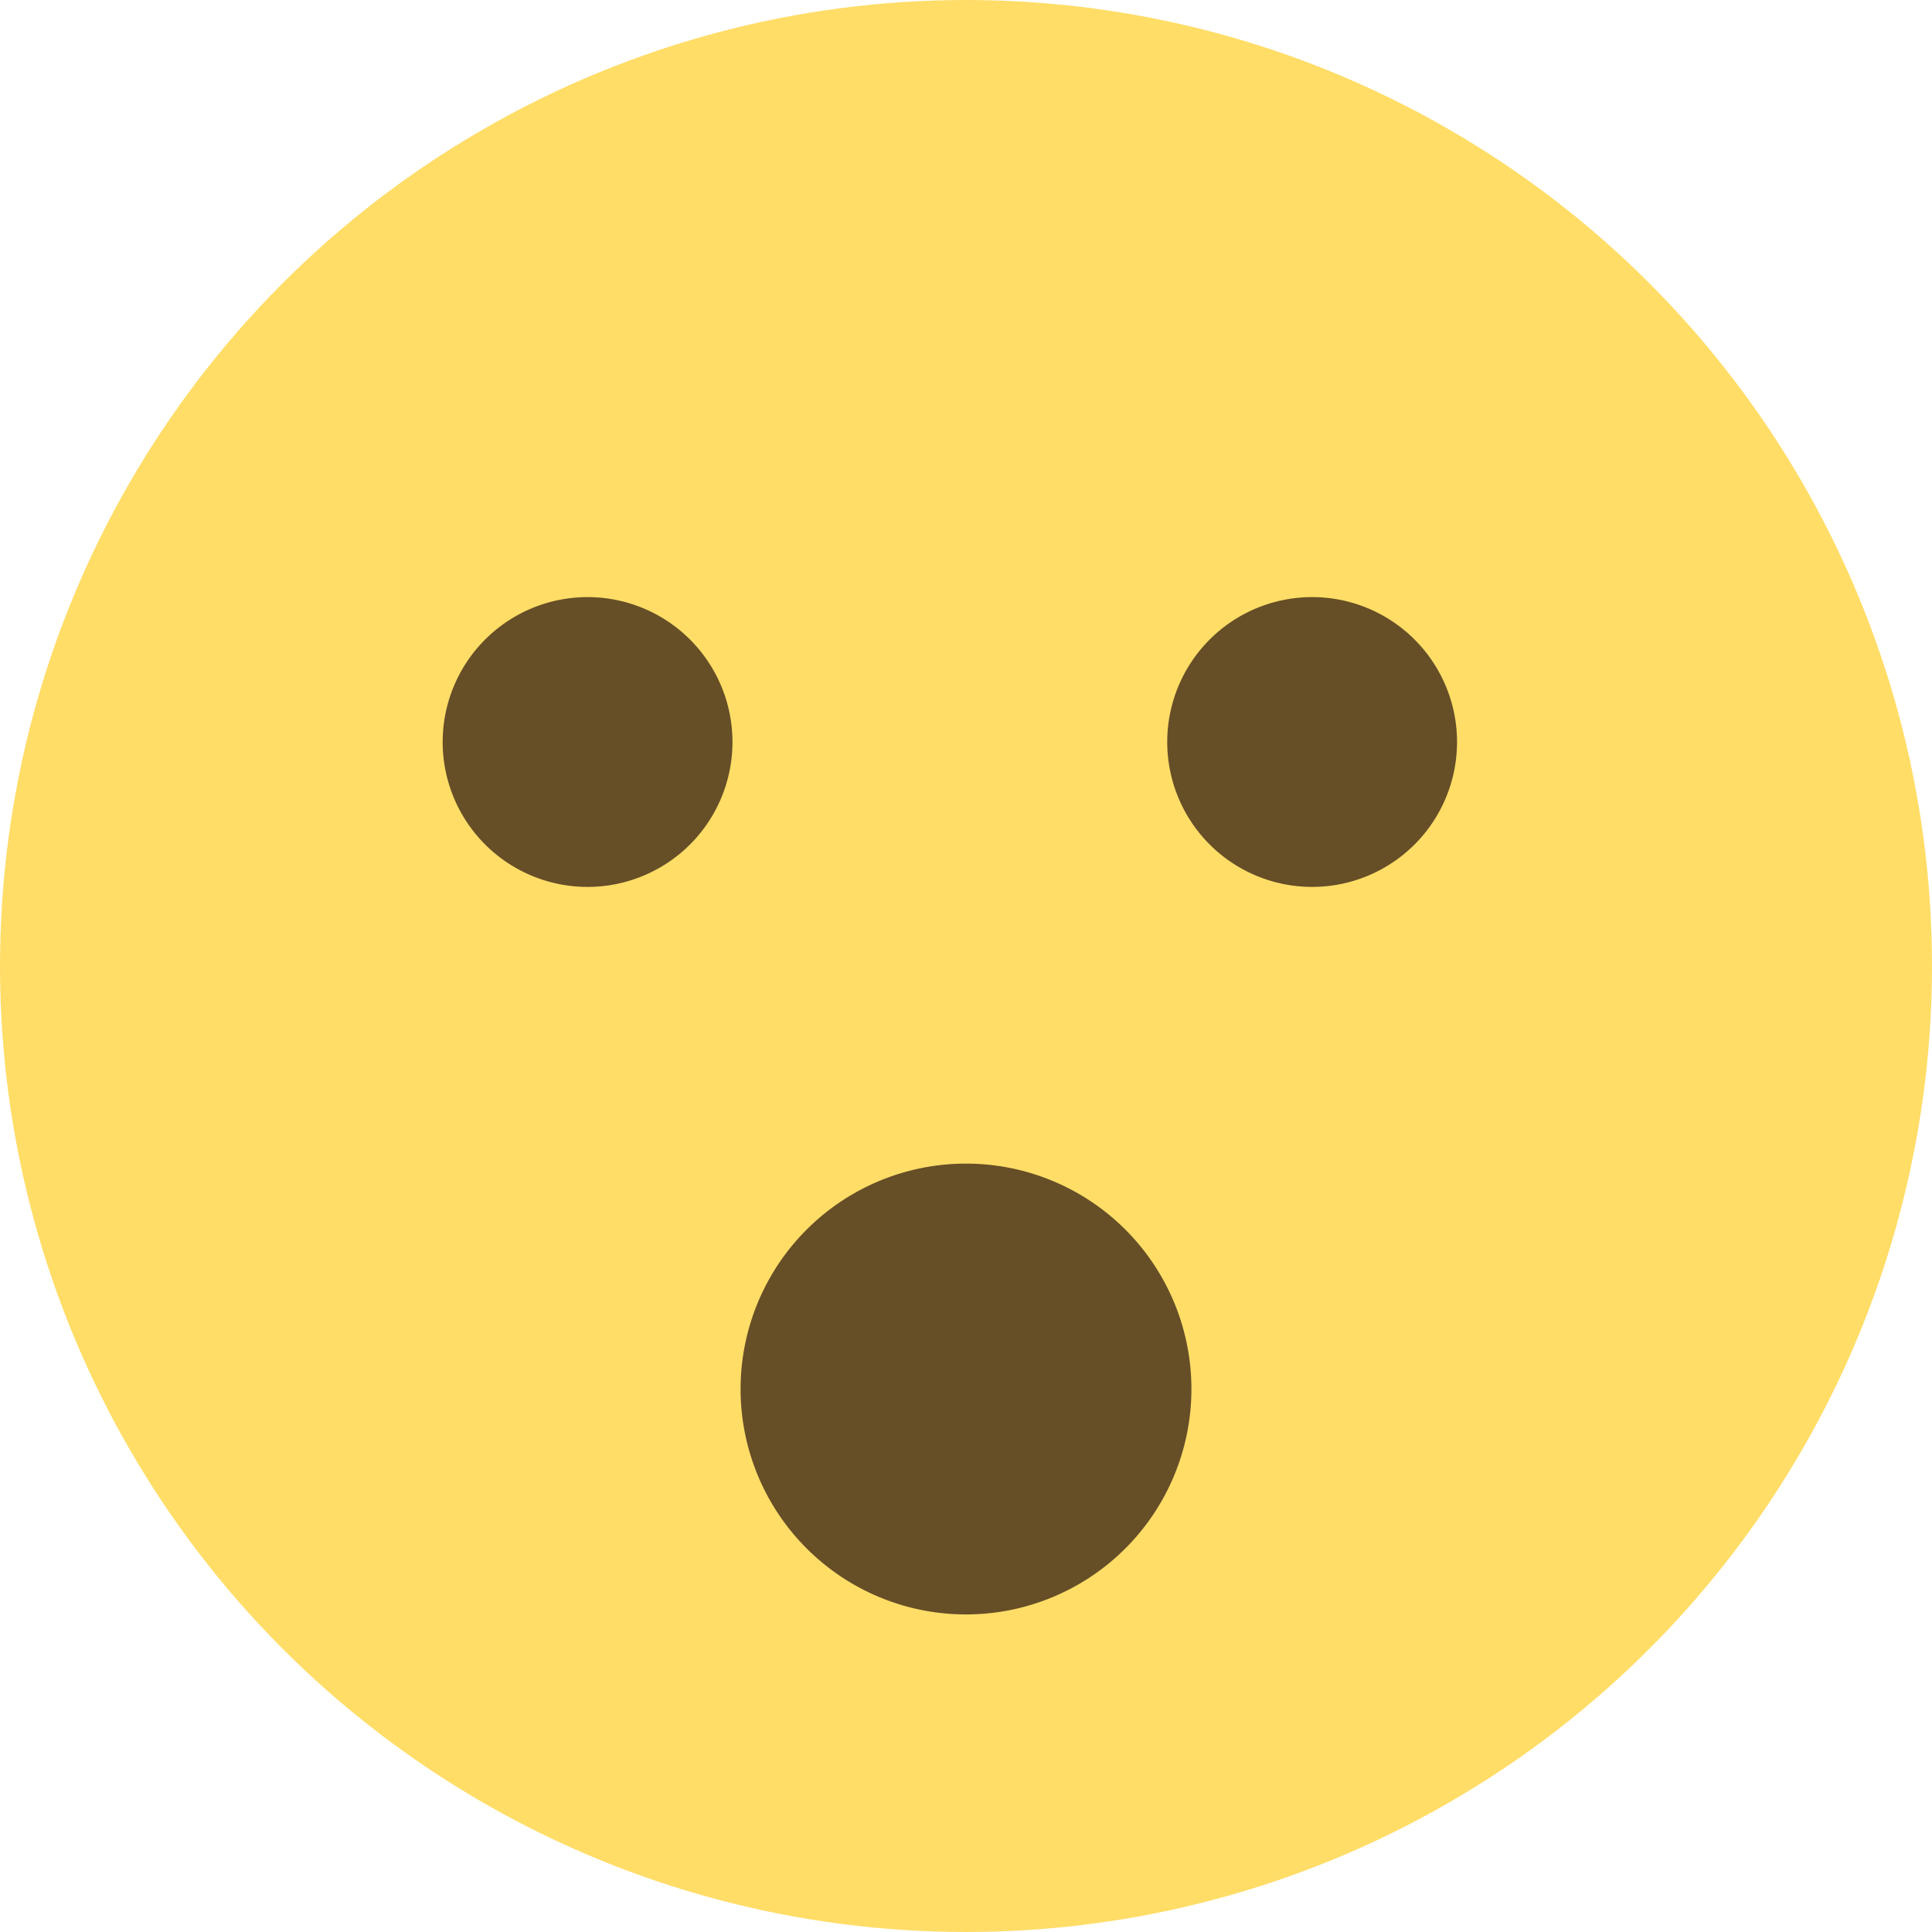
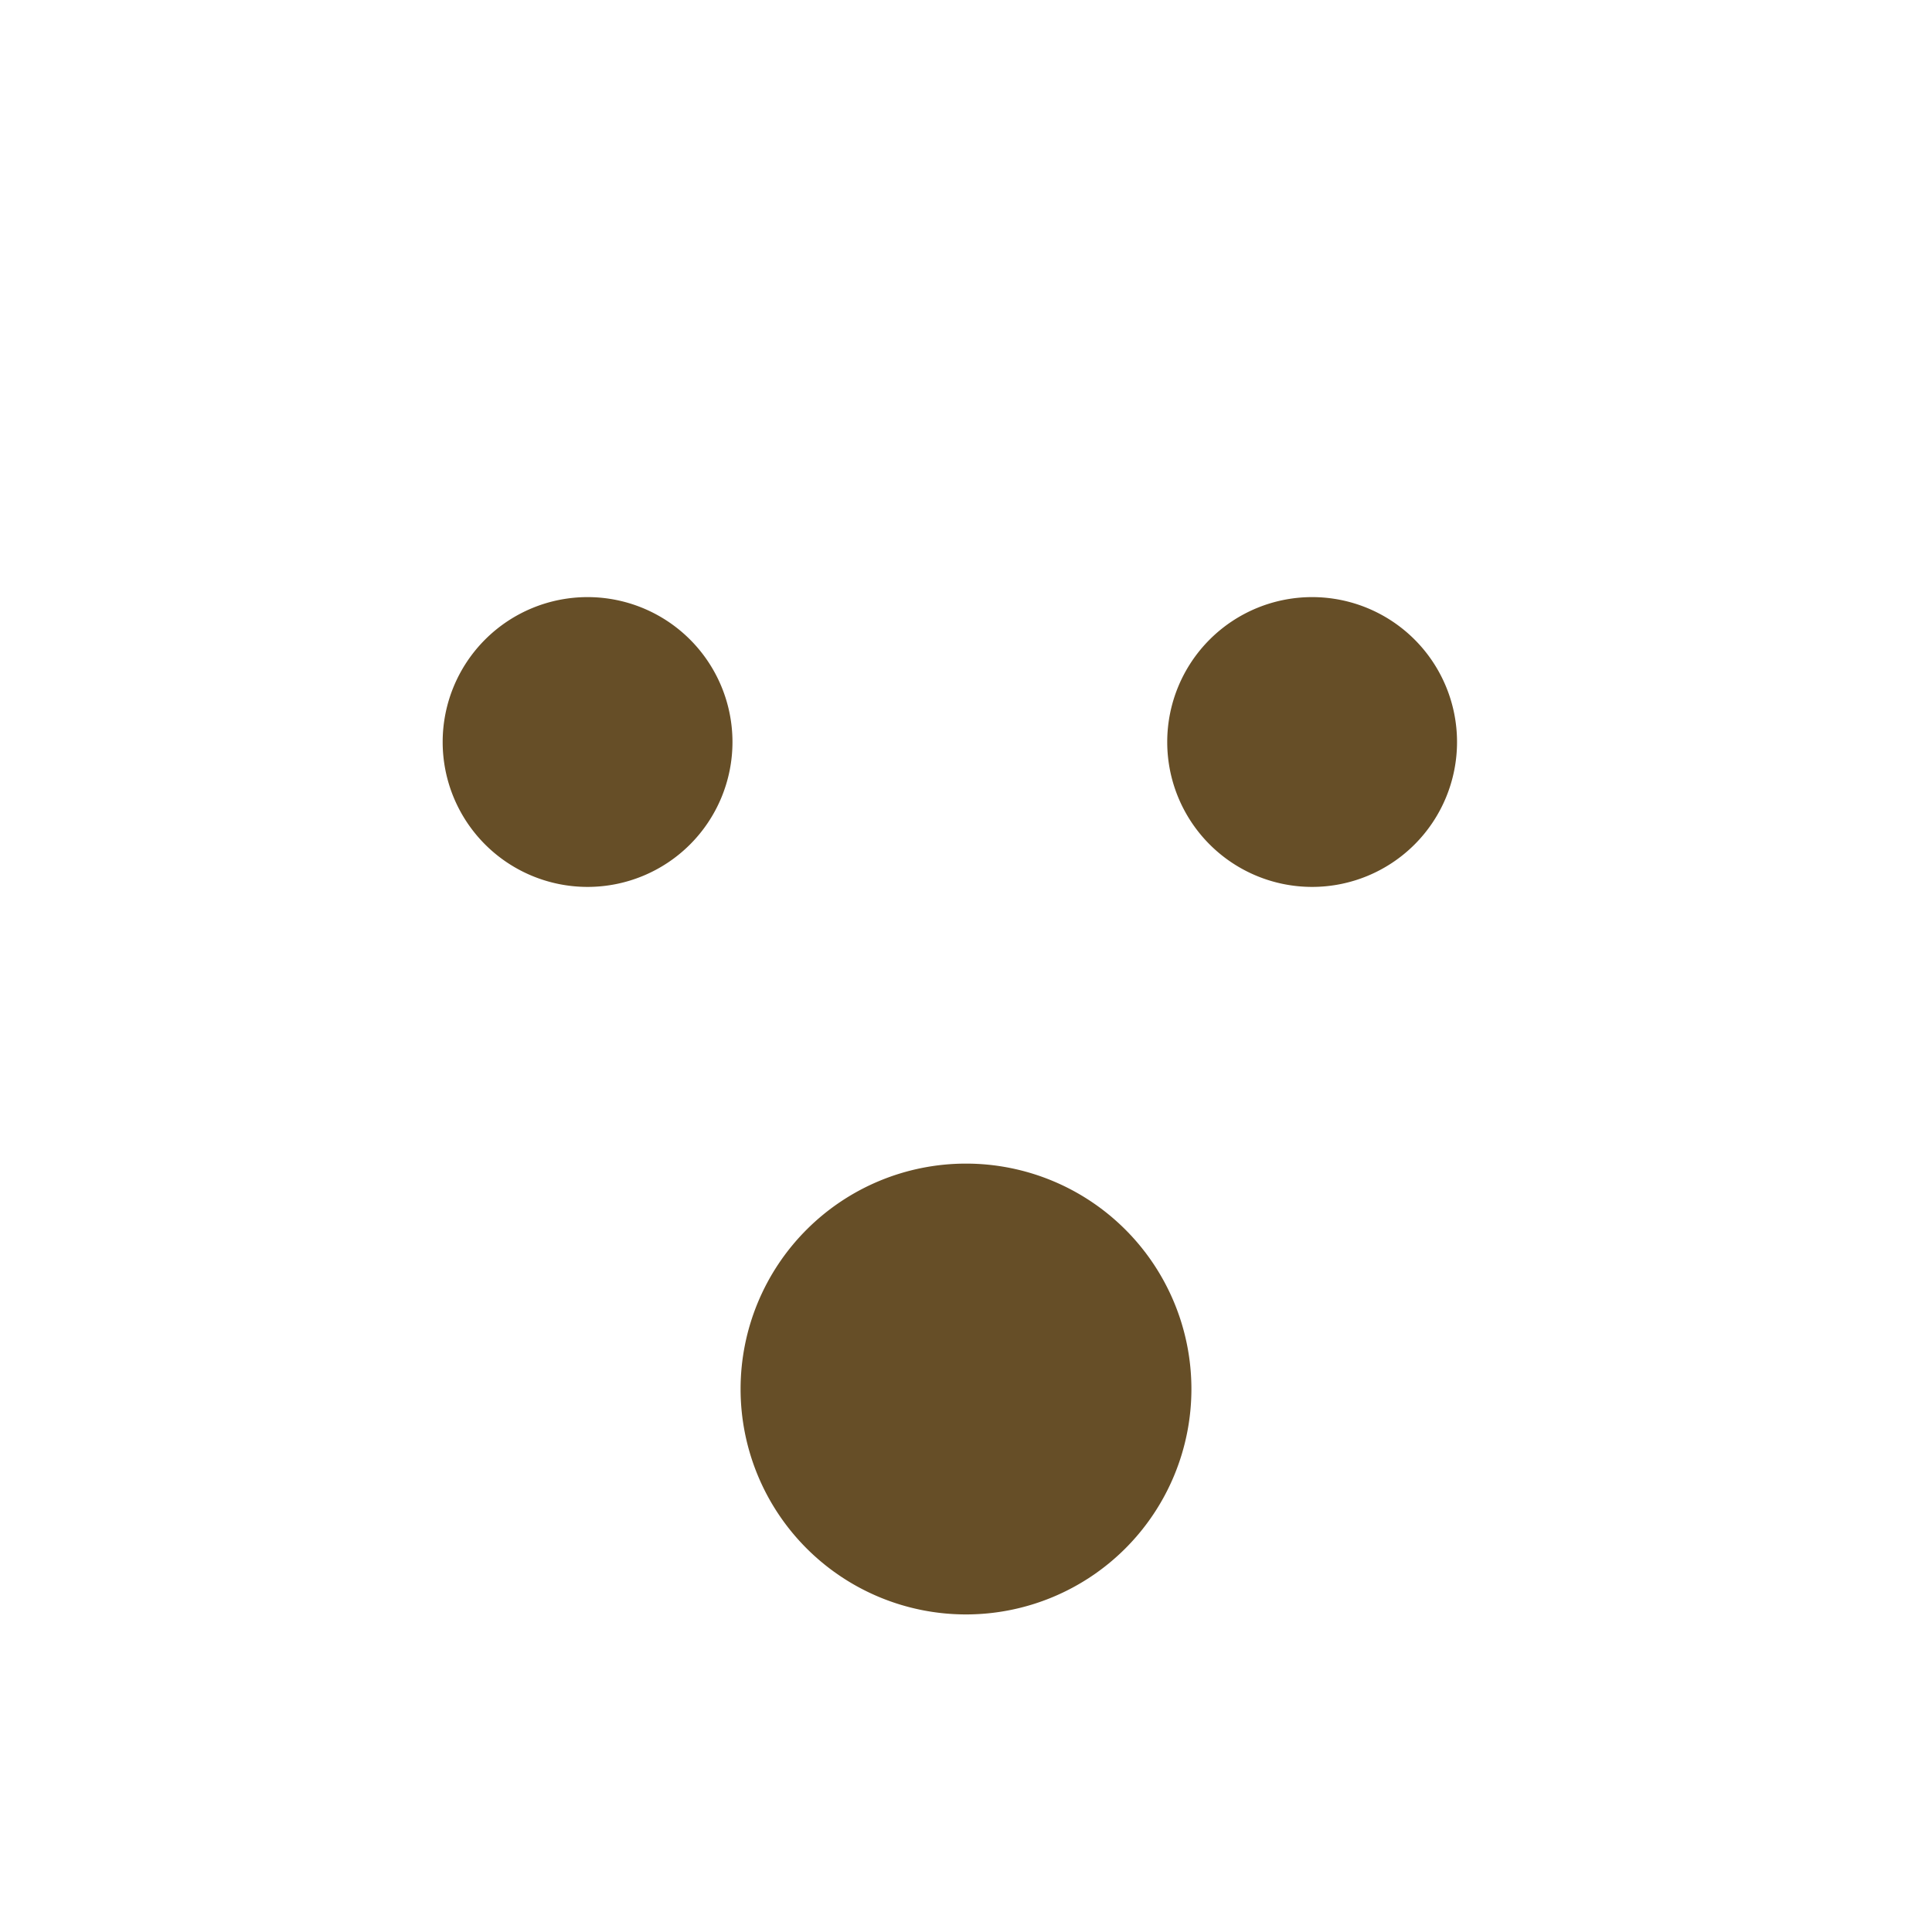
<svg xmlns="http://www.w3.org/2000/svg" width="32" height="32" viewBox="0 0 32 32">
  <g fill="none" fill-rule="evenodd">
-     <circle cx="16" cy="16" r="16" fill="#FFDD67" />
    <path fill="#664E27" d="M16 19.273a3.733 3.733 0 1 1 0 7.467 3.733 3.733 0 0 1 0-7.467M9.732 9.89a2.4 2.4 0 1 1 0 4.8 2.4 2.4 0 0 1 0-4.8M21.733 9.89a2.4 2.4 0 1 1 0 4.8 2.4 2.4 0 0 1 0-4.8" />
  </g>
</svg>